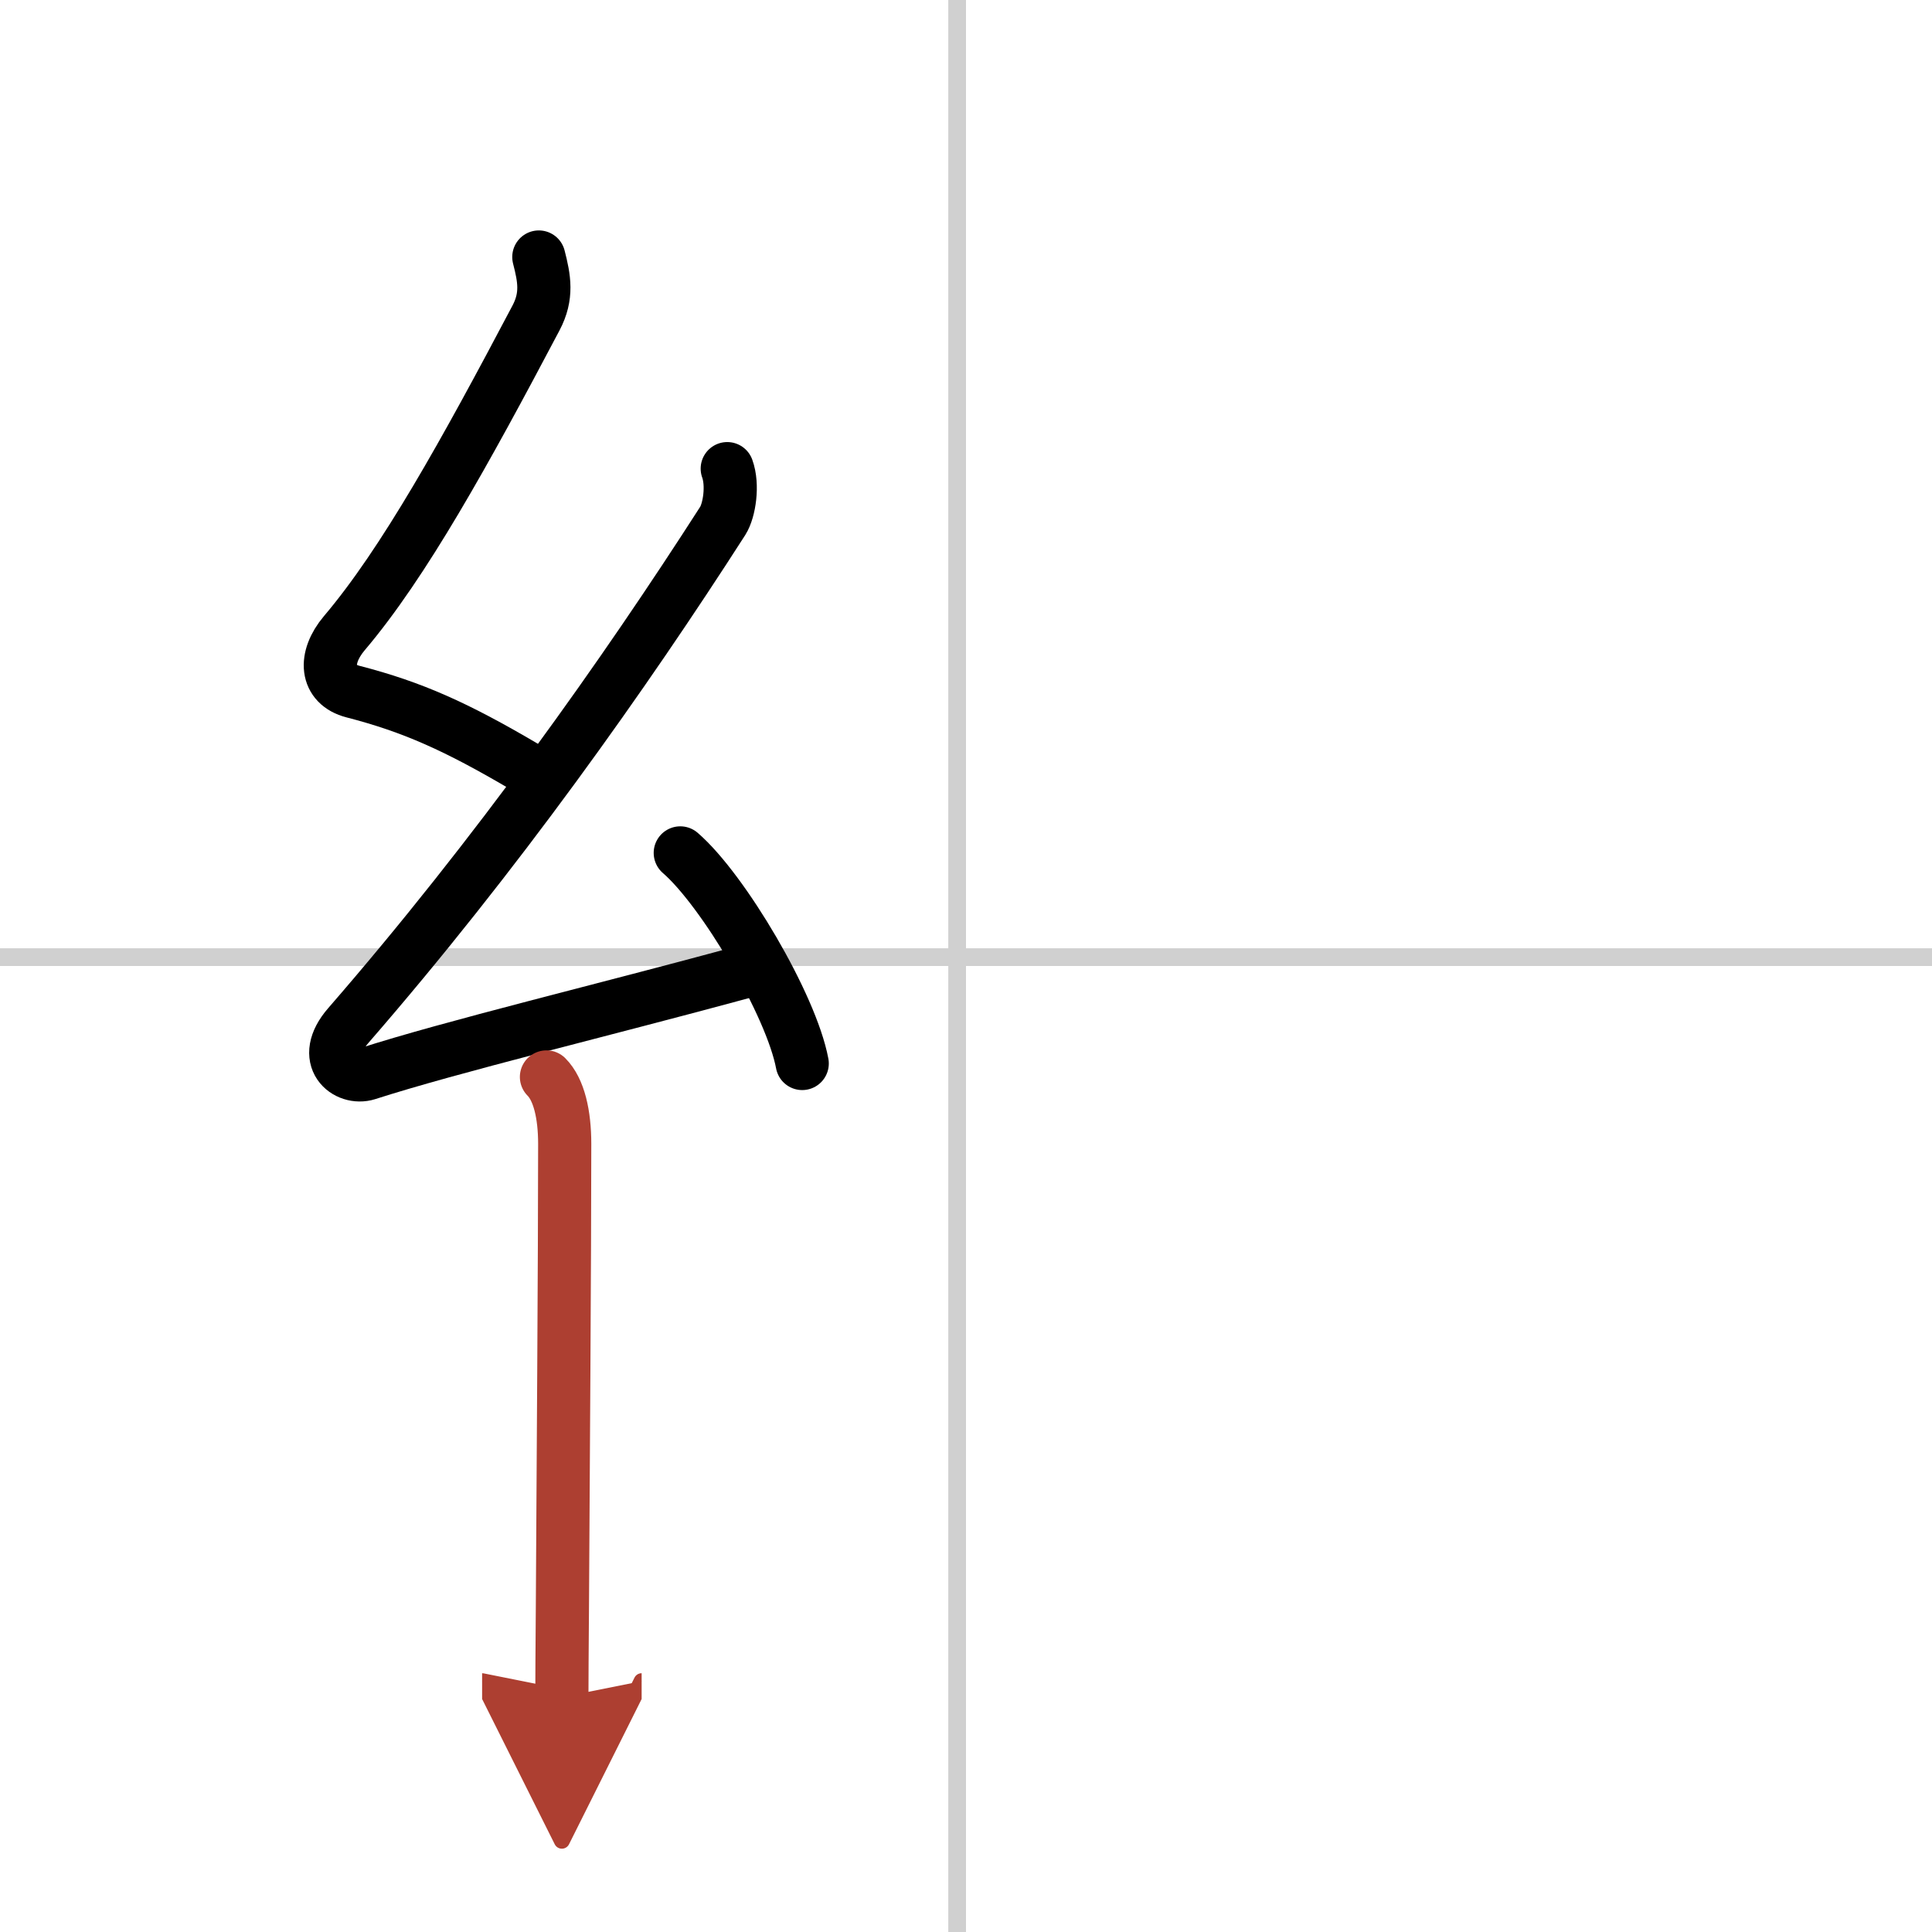
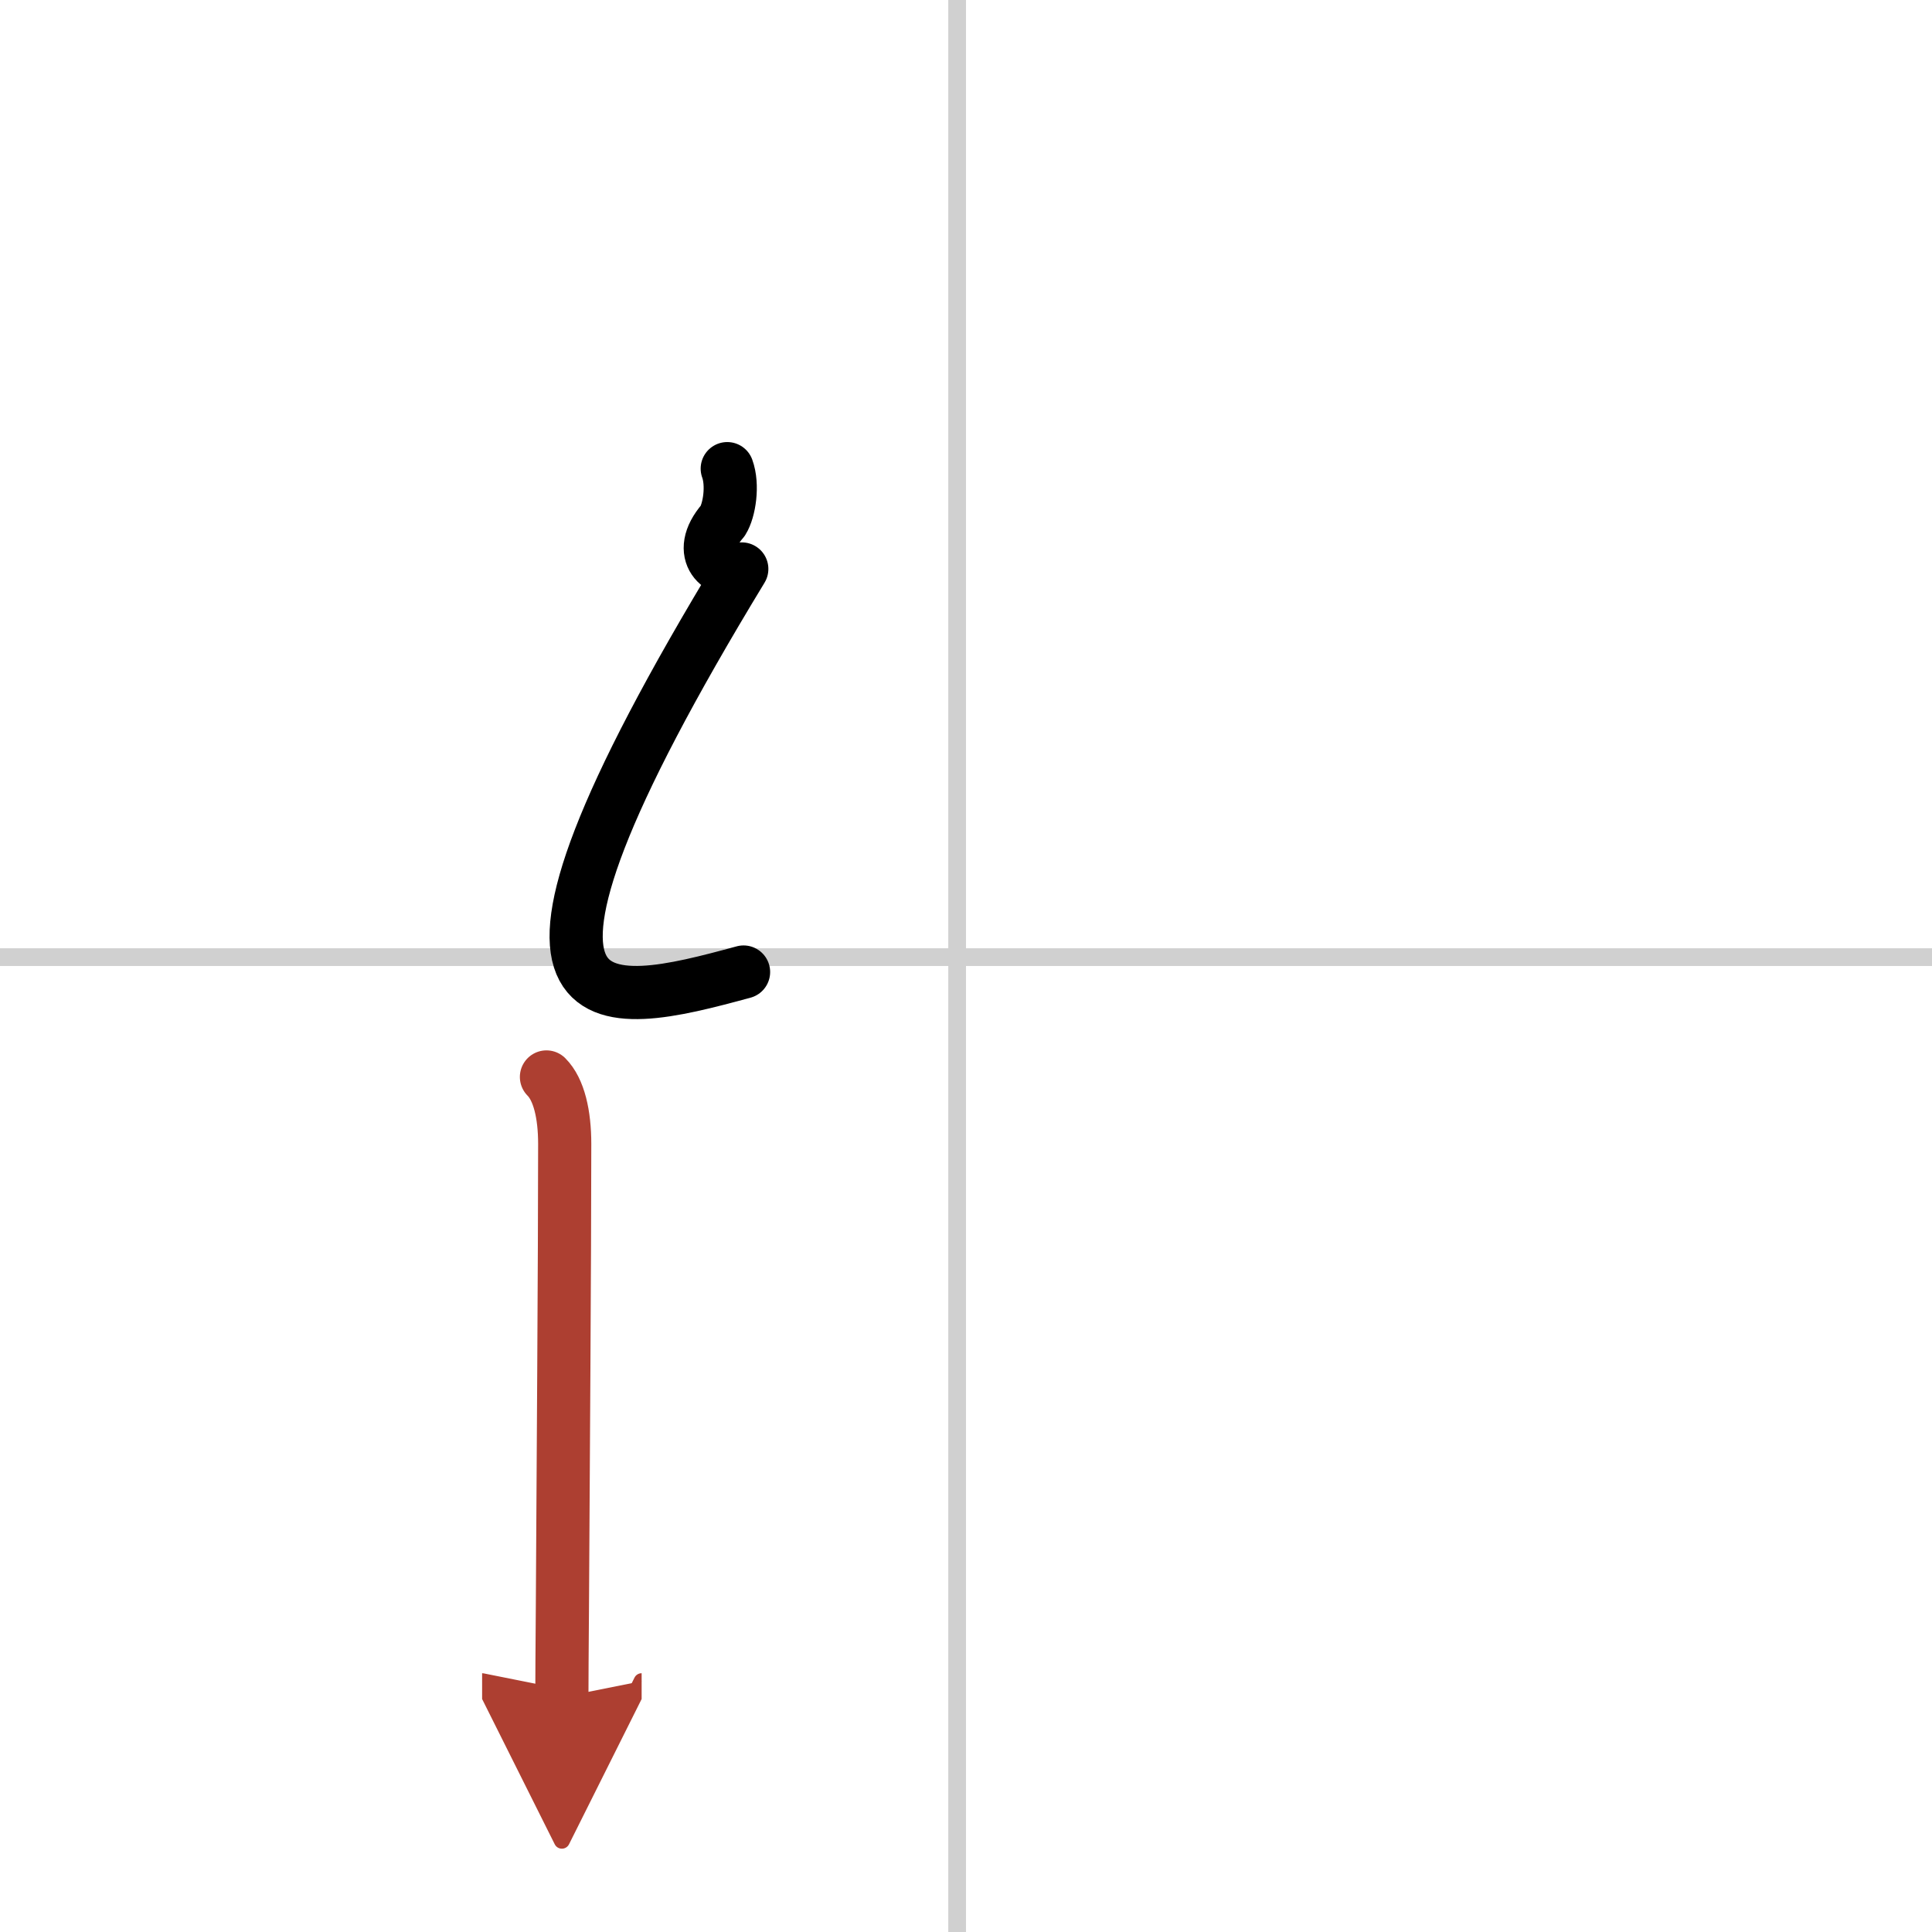
<svg xmlns="http://www.w3.org/2000/svg" width="400" height="400" viewBox="0 0 109 109">
  <defs>
    <marker id="a" markerWidth="4" orient="auto" refX="1" refY="5" viewBox="0 0 10 10">
      <polyline points="0 0 10 5 0 10 1 5" fill="#ad3f31" stroke="#ad3f31" />
    </marker>
  </defs>
  <g fill="none" stroke="#000" stroke-linecap="round" stroke-linejoin="round" stroke-width="3">
    <rect width="100%" height="100%" fill="#fff" stroke="#fff" />
    <line x1="54" x2="54" y2="109" stroke="#d0d0d0" stroke-width="1" />
    <line x2="109" y1="54" y2="54" stroke="#d0d0d0" stroke-width="1" />
-     <path d="m30.4 14.5c0.31 1.21 0.5 2.19-0.16 3.44-3.99 7.56-7.45 13.82-10.82 17.79-1.17 1.39-1.05 2.89 0.5 3.29 3.37 0.87 5.83 1.98 9.64 4.22" />
-     <path d="M41.03,26.44c0.34,0.93,0.12,2.35-0.25,2.94C35.25,38,28,48.25,19.65,57.86c-1.64,1.89-0.07,3.08,1.07,2.72C25.47,59.05,34,57,41.95,54.84" />
-     <path d="m38.38 48.12c2.43 2.1 6.27 8.61 6.88 11.88" />
+     <path d="M41.03,26.44c0.34,0.93,0.12,2.35-0.25,2.94c-1.64,1.89-0.07,3.08,1.07,2.72C25.47,59.05,34,57,41.95,54.84" />
    <path d="m30.83 60.76c0.71 0.71 1.03 2.12 1.03 3.78 0 6.42-0.09 18.89-0.13 26.09-0.02 2.5-0.03 4.36-0.03 5.12" marker-end="url(#a)" stroke="#ad3f31" />
  </g>
</svg>